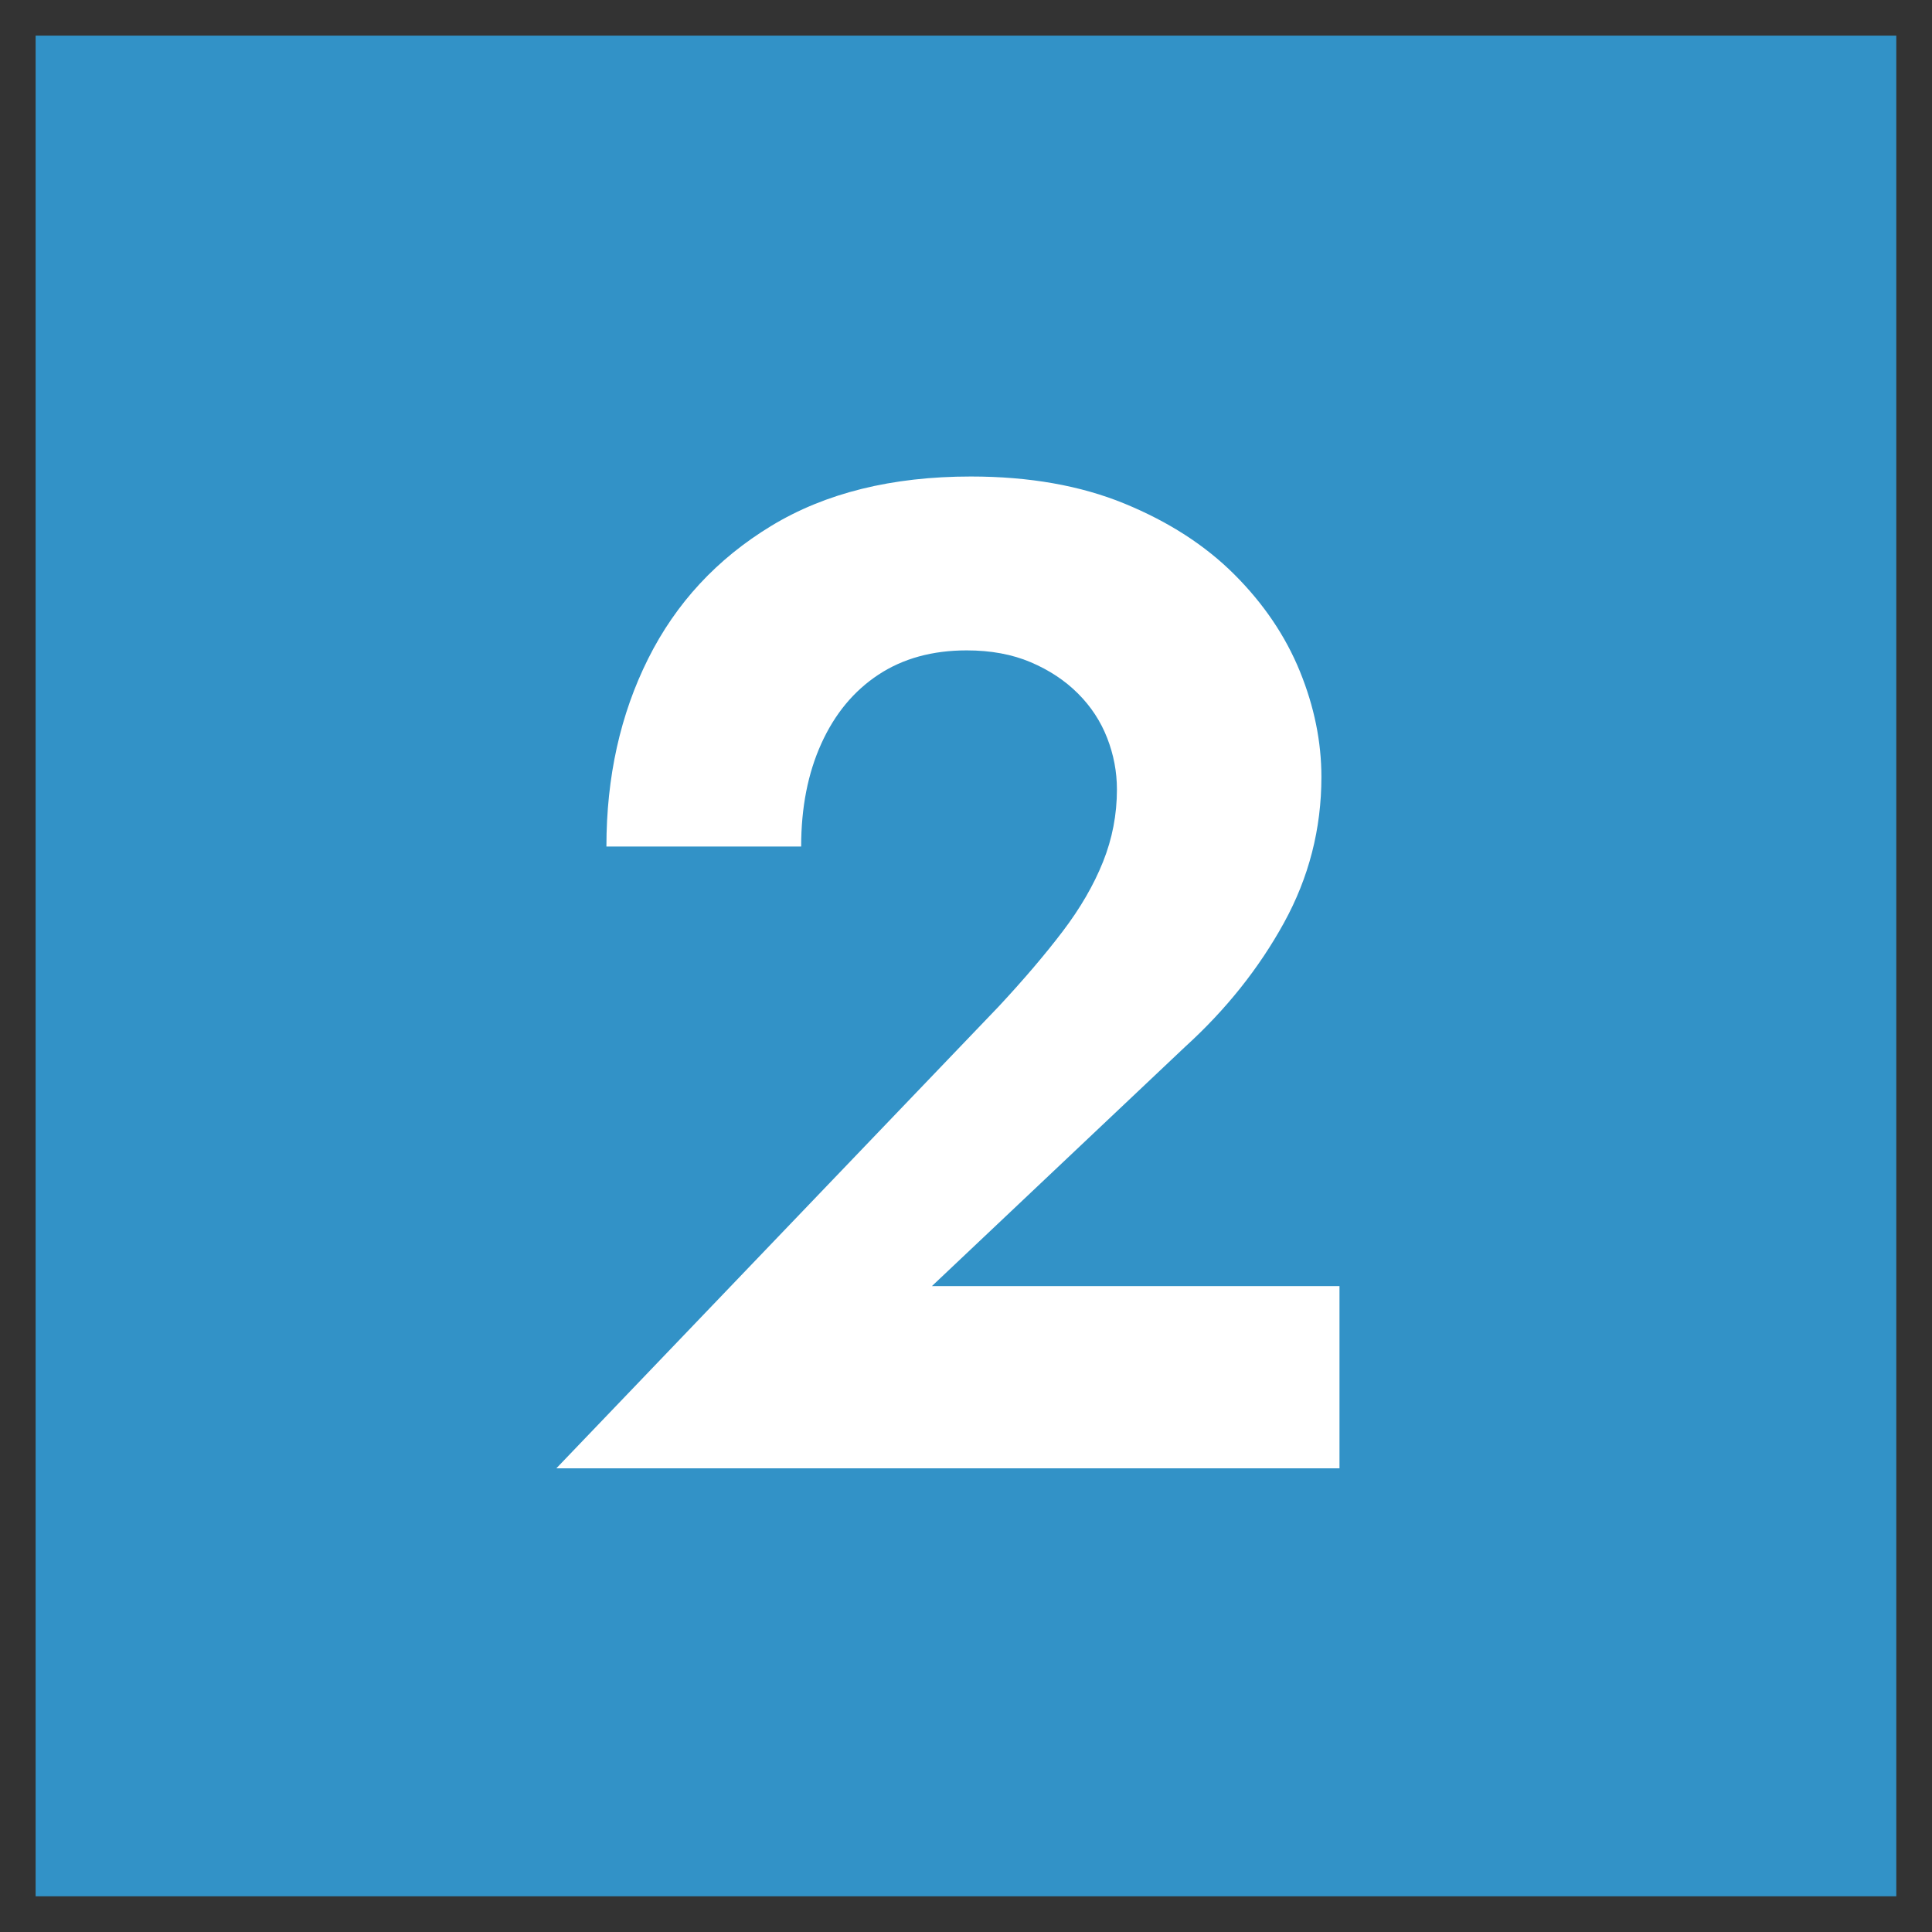
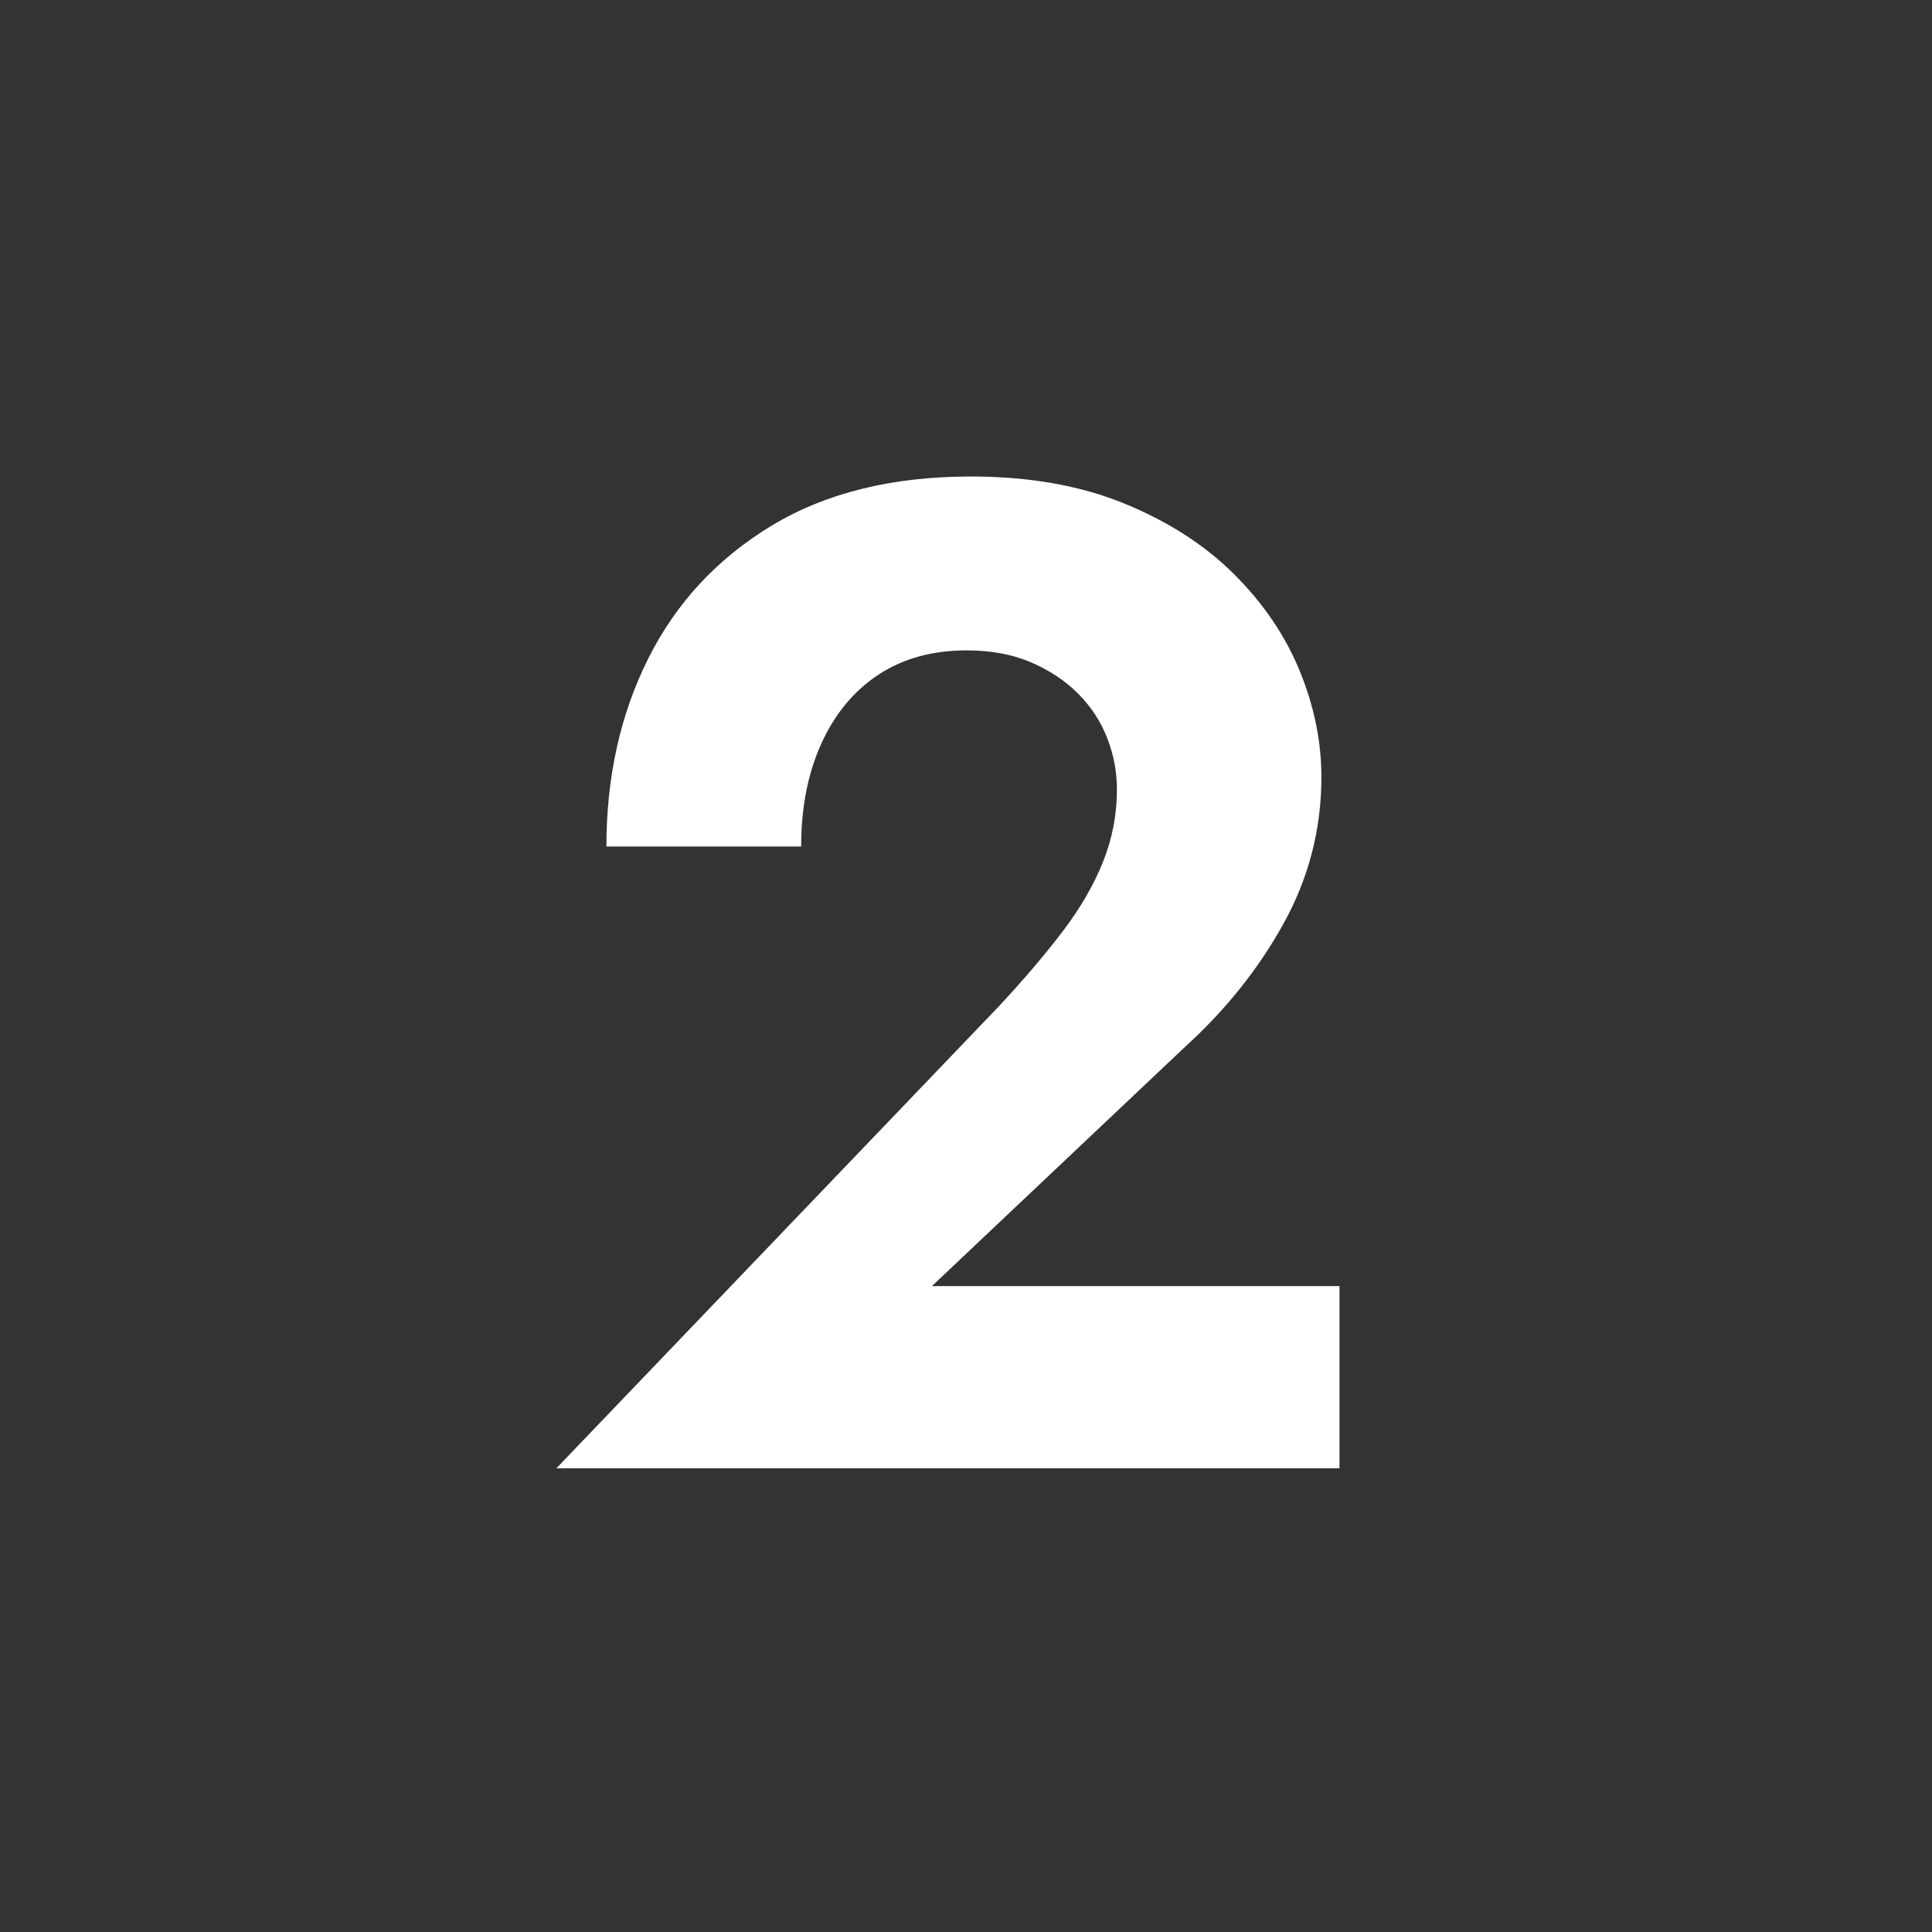
<svg xmlns="http://www.w3.org/2000/svg" width="25" height="25" version="1.1" viewBox="0 0 25 25">
  <rect x="0" y="0" width="25" height="25" fill="#333333" stroke="none" />
  <g>
    <g id="_レイヤー_1" data-name="レイヤー_1">
      <g>
-         <rect x=".461" y=".461" width="24.077" height="24.077" fill="#3292c7" />
        <path d="M12.923,13.024c.324-.348.6-.672.828-.972.228-.3.402-.6.522-.9.12-.3.18-.612.18-.936,0-.228-.042-.45-.126-.666-.084-.216-.21-.408-.378-.576-.168-.168-.372-.303-.612-.405-.24-.102-.516-.153-.828-.153-.444,0-.825.105-1.143.315-.318.21-.564.507-.738.891-.174.384-.261.828-.261,1.332h-2.52c0-.9.18-1.71.54-2.43.36-.72.891-1.293,1.593-1.719.702-.426,1.563-.639,2.583-.639.756,0,1.419.117,1.989.351.57.234,1.044.54,1.422.918.378.378.66.795.846,1.251s.279.912.279,1.368c0,.672-.162,1.302-.486,1.89-.324.588-.75,1.122-1.278,1.602l-3.276,3.096h5.274v2.358H7.199l5.724-5.976Z" fill="#fff" />
      </g>
    </g>
  </g>
</svg>